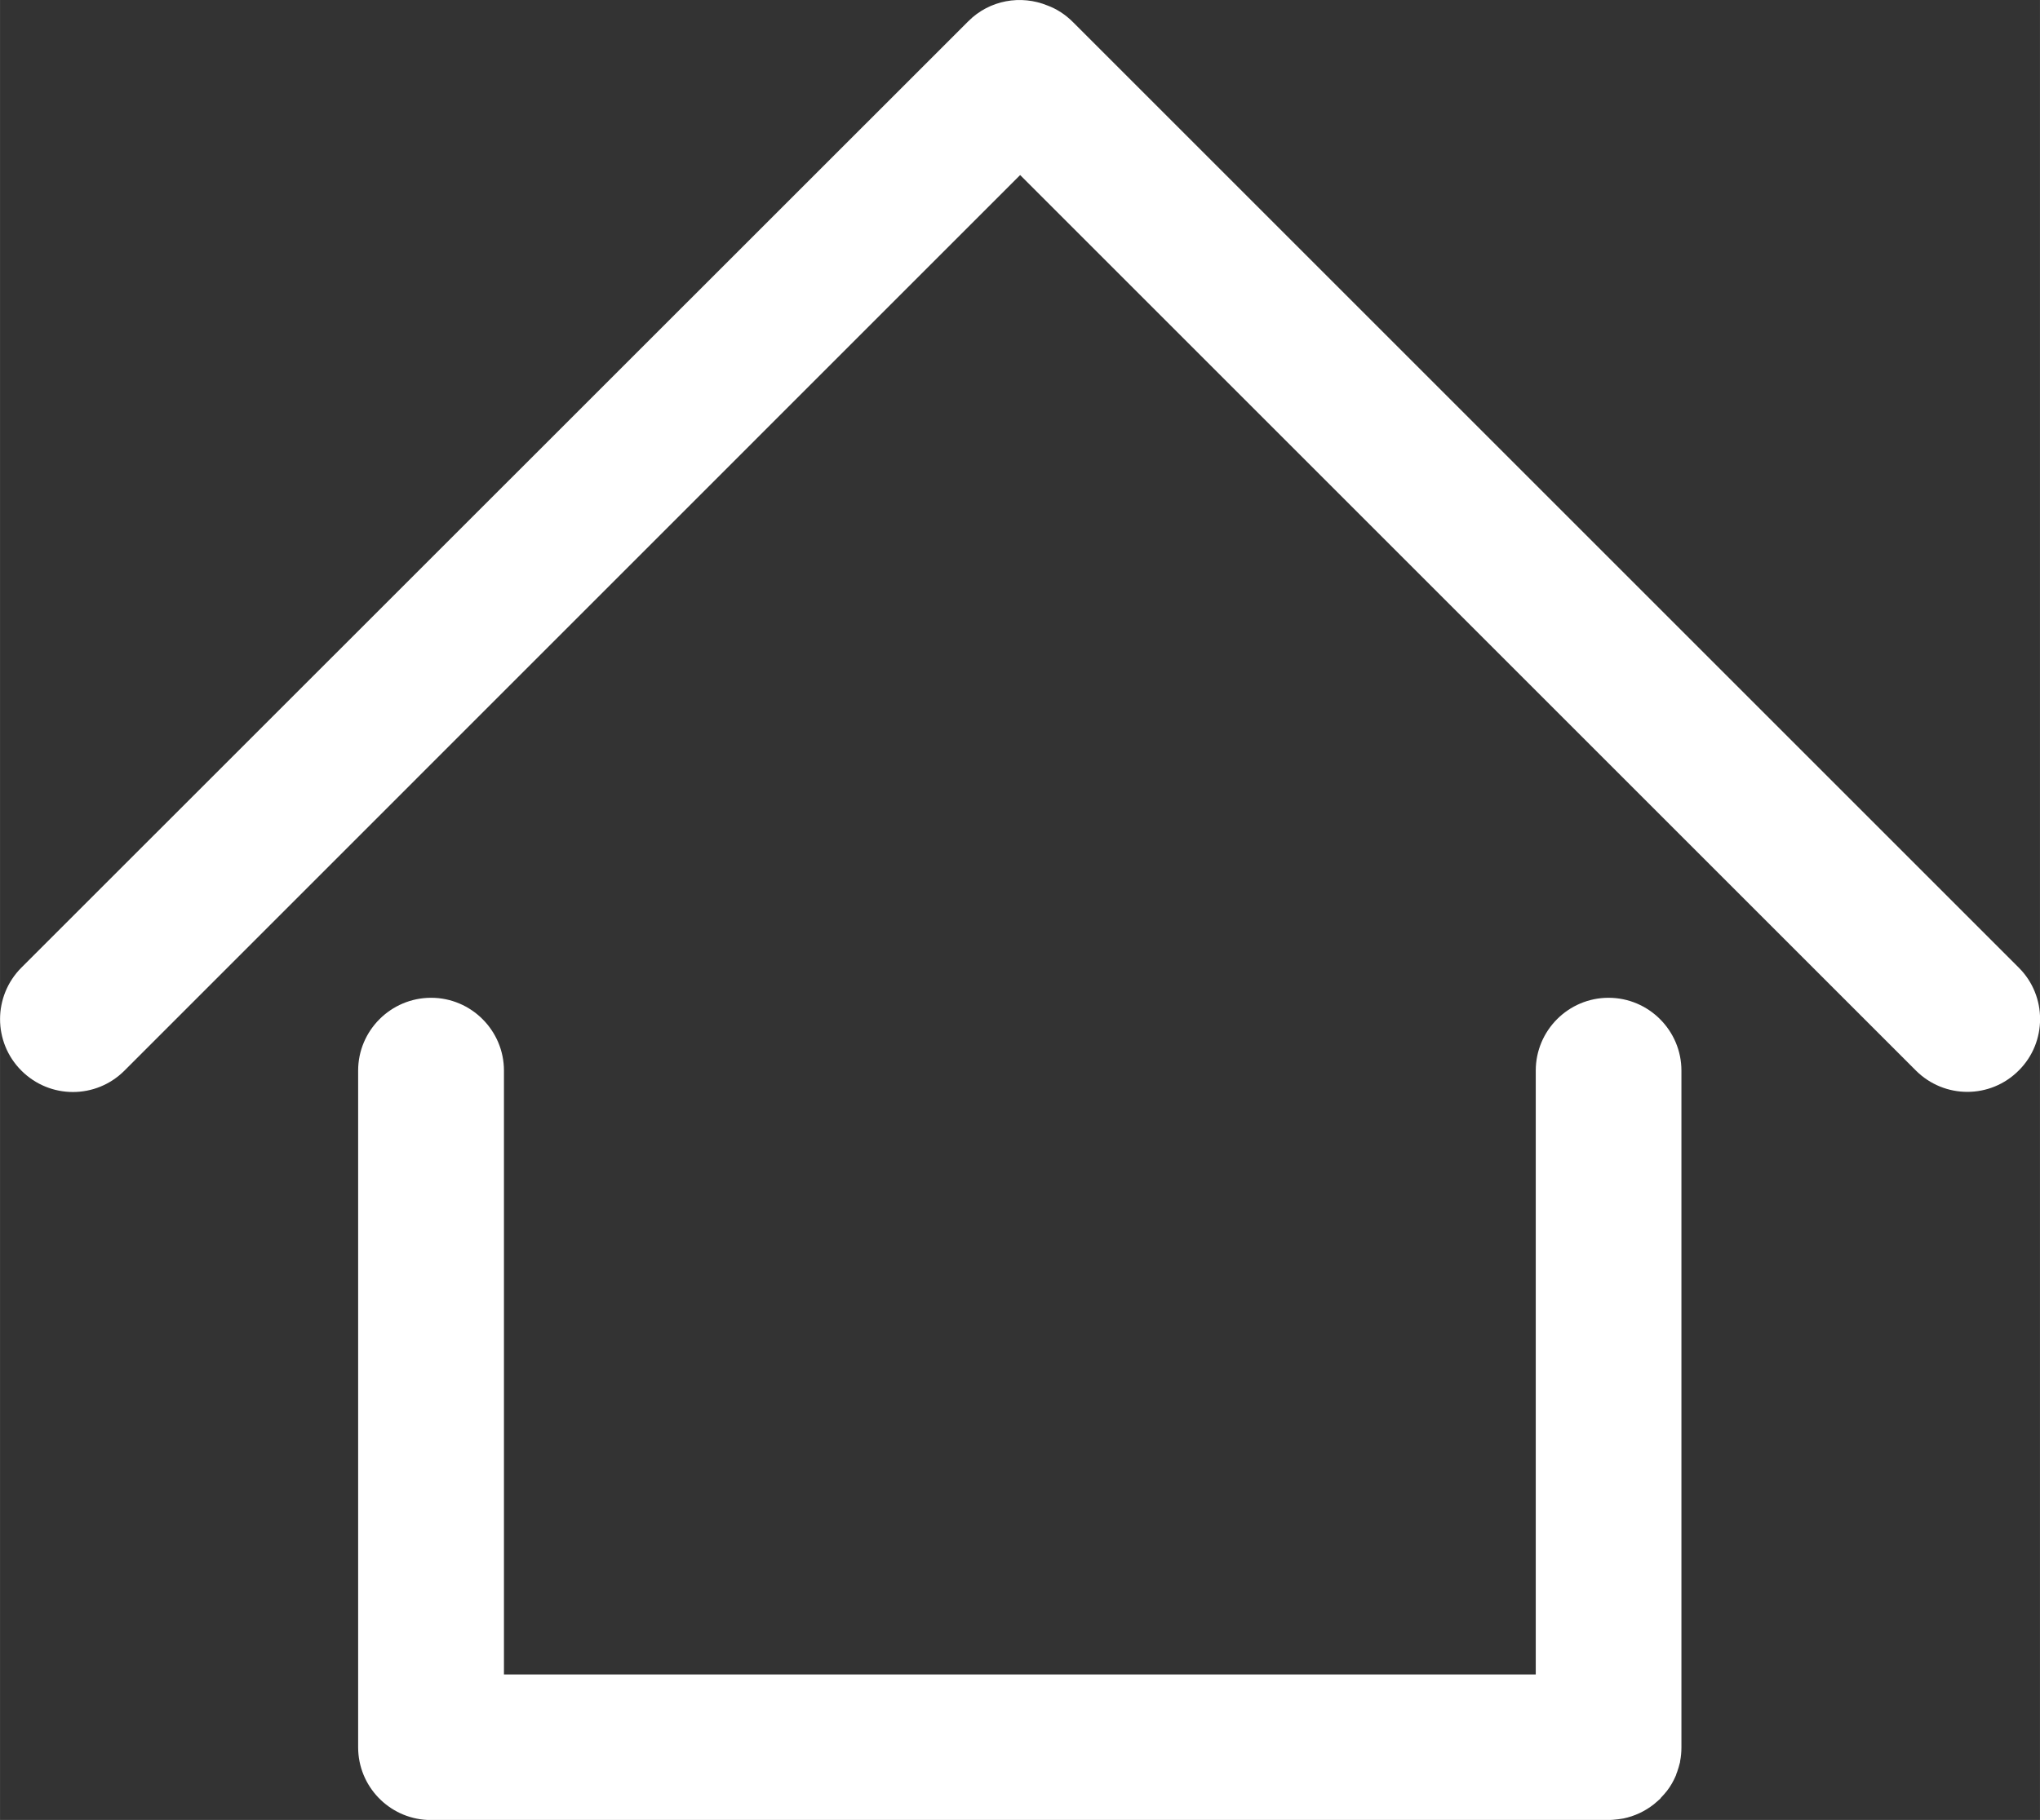
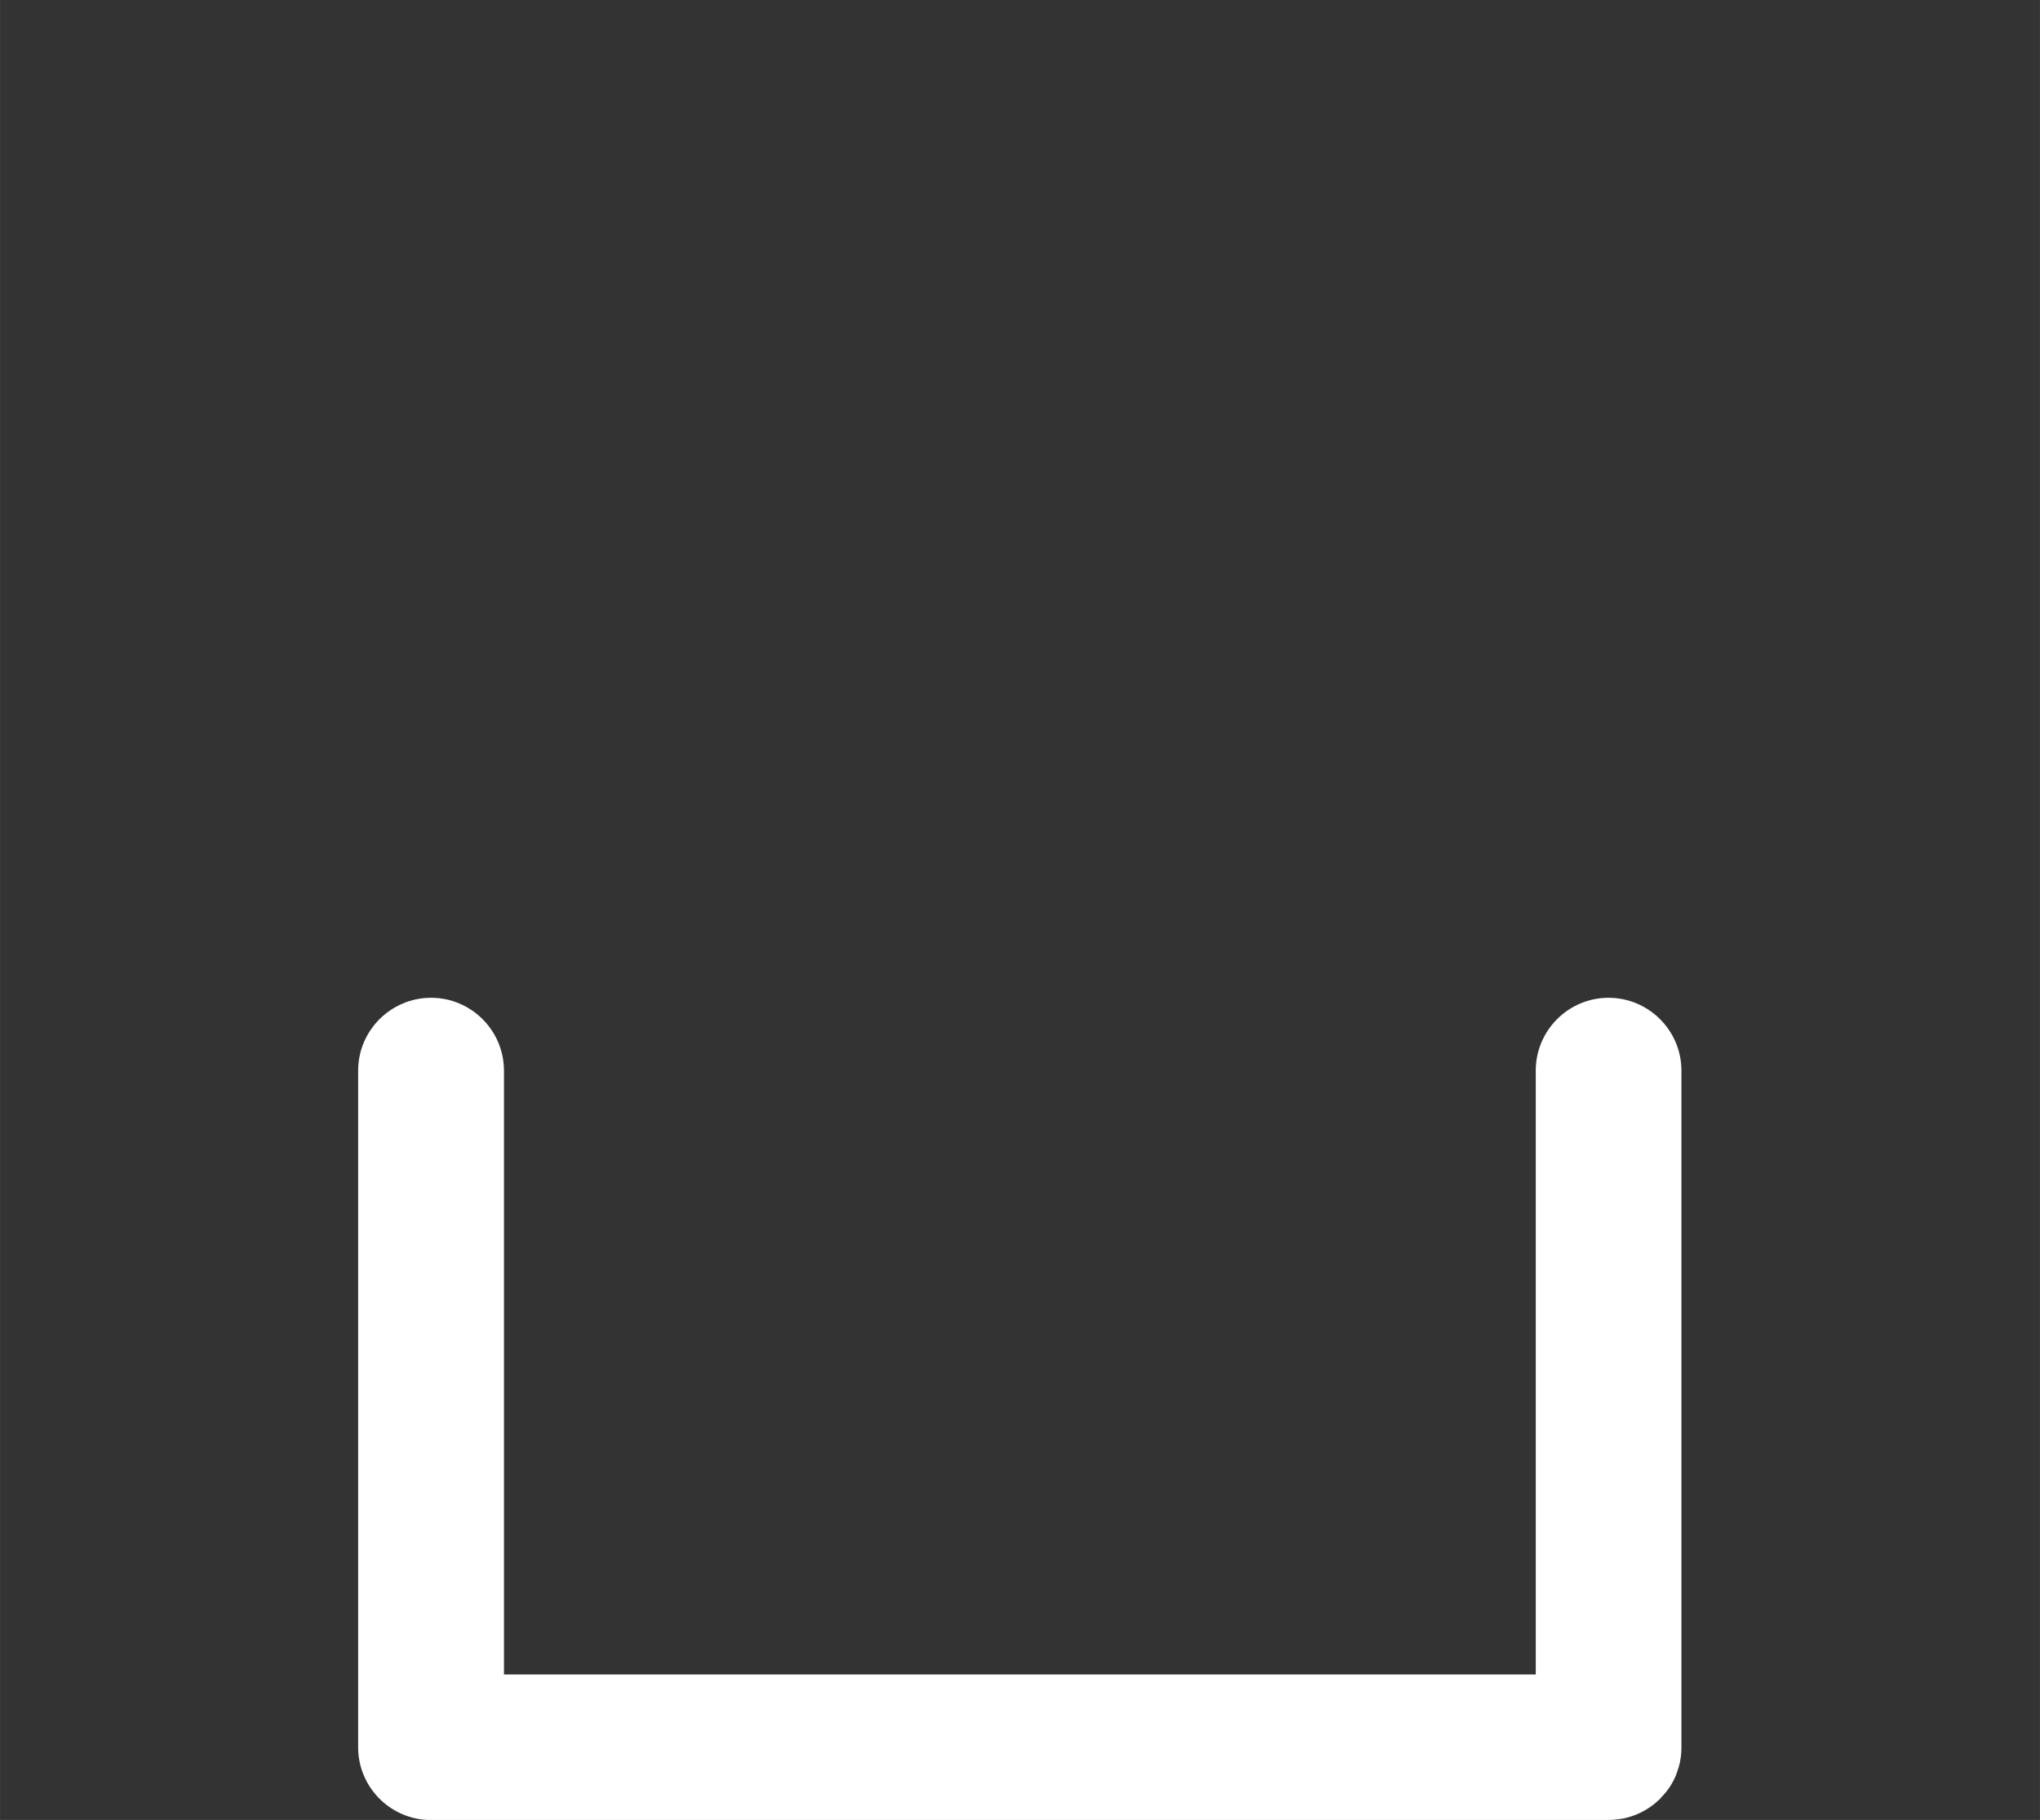
<svg xmlns="http://www.w3.org/2000/svg" xml:space="preserve" width="170.781mm" height="152.4mm" version="1.1" style="shape-rendering:geometricPrecision; text-rendering:geometricPrecision; image-rendering:optimizeQuality; fill-rule:evenodd; clip-rule:evenodd" viewBox="0 0 14144 12622">
  <rect x="0" y="0" width="14144" height="12622" fill="#333333" stroke="none" />
  <defs>
    <style type="text/css">
   
    .fil0 {fill:white}
   
  </style>
  </defs>
  <g id="Layer_x0020_1">
    <g id="_1960668470896">
-       <path class="fil0" d="M13997 6711l-6558 -6558c-52,-52 -112,-91 -177,-115 -183,-75 -401,-39 -549,110l-6565 6563c-197,198 -197,517 0,714 198,198 517,198 715,0l6210 -6211 6210 6210c198,198 517,198 714,0 197,-196 197,-517 0,-713z" />
      <path class="fil0" d="M11153 6920c-279,0 -505,227 -505,505l0 4188 -7154 0 0 -4188c0,-278 -227,-505 -505,-505 -279,0 -506,227 -506,505l0 4693c0,270 213,491 480,504 8,0 17,0 26,0l8164 0c10,0 20,0 30,-1 25,-2 49,-5 72,-9 78,-16 150,-50 211,-98 16,-13 30,-26 45,-39 1,-2 3,-3 4,-6 16,-16 29,-32 43,-49 0,0 0,0 0,0 25,-32 45,-68 61,-105 1,-3 3,-6 3,-9 1,-6 4,-10 6,-16 4,-11 7,-23 11,-34 3,-9 4,-18 7,-26 2,-5 3,-11 3,-16 6,-31 9,-62 9,-96l0 -4693c0,-278 -227,-505 -505,-505z" />
    </g>
  </g>
</svg>